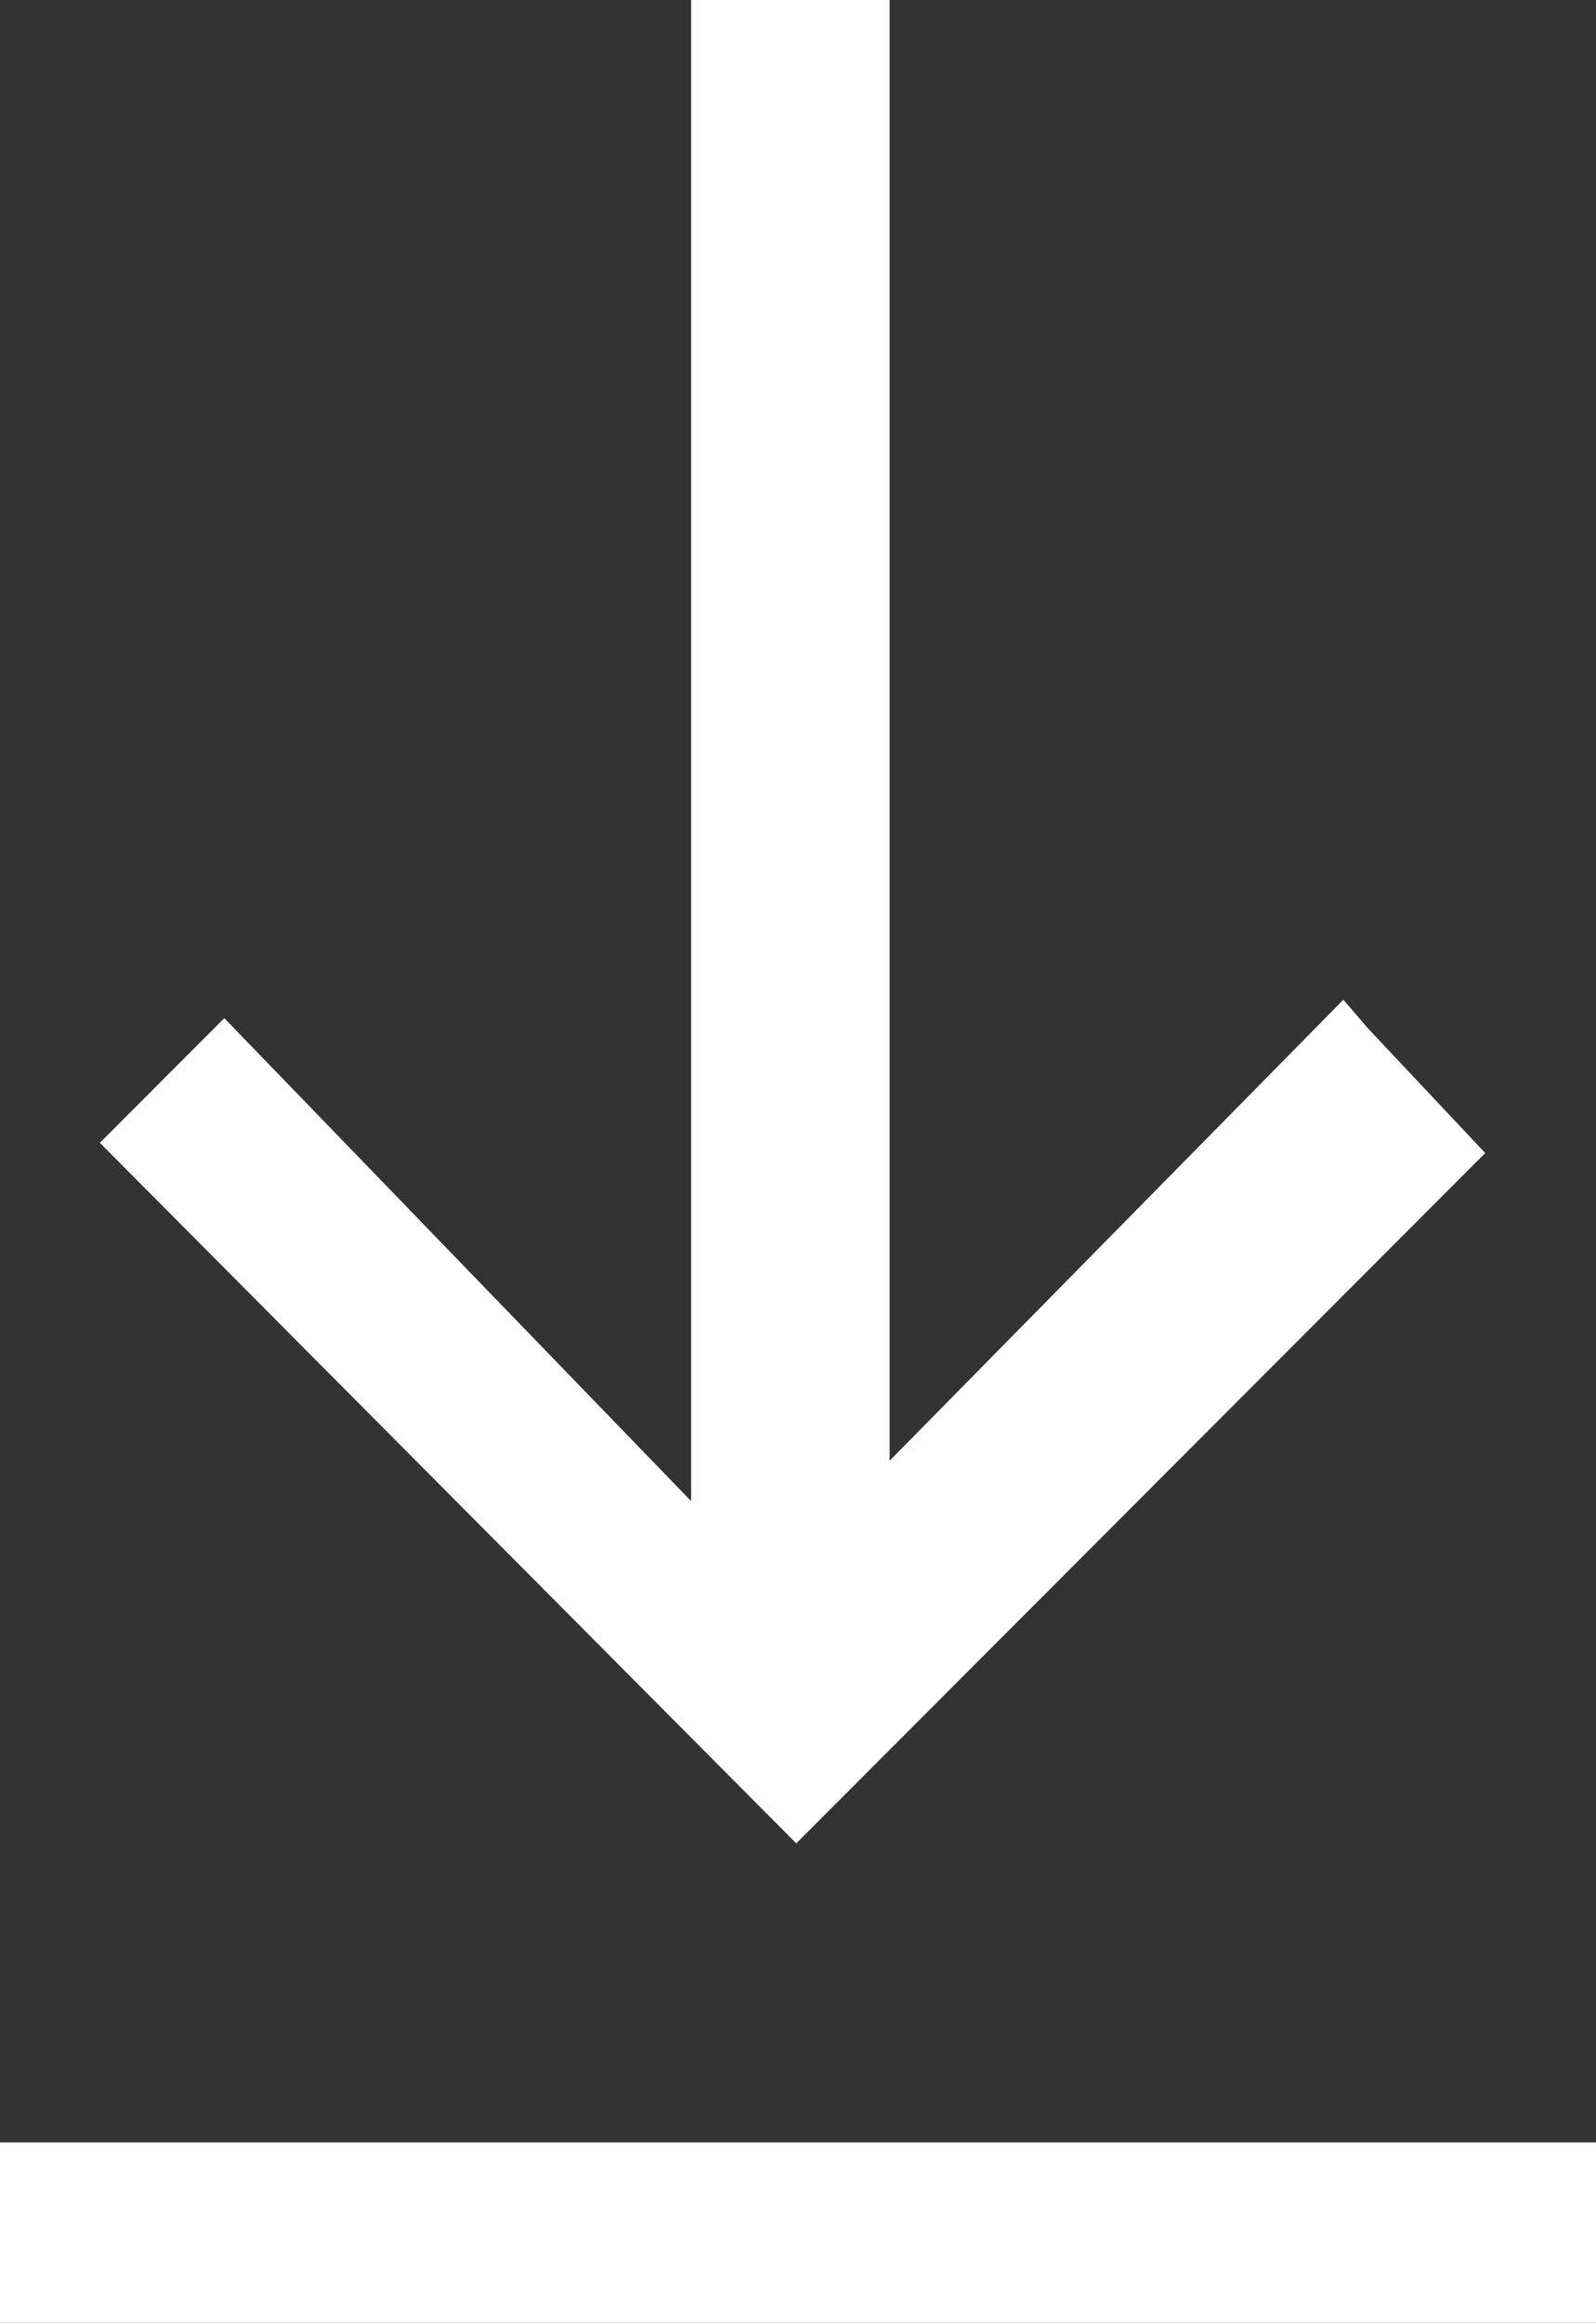
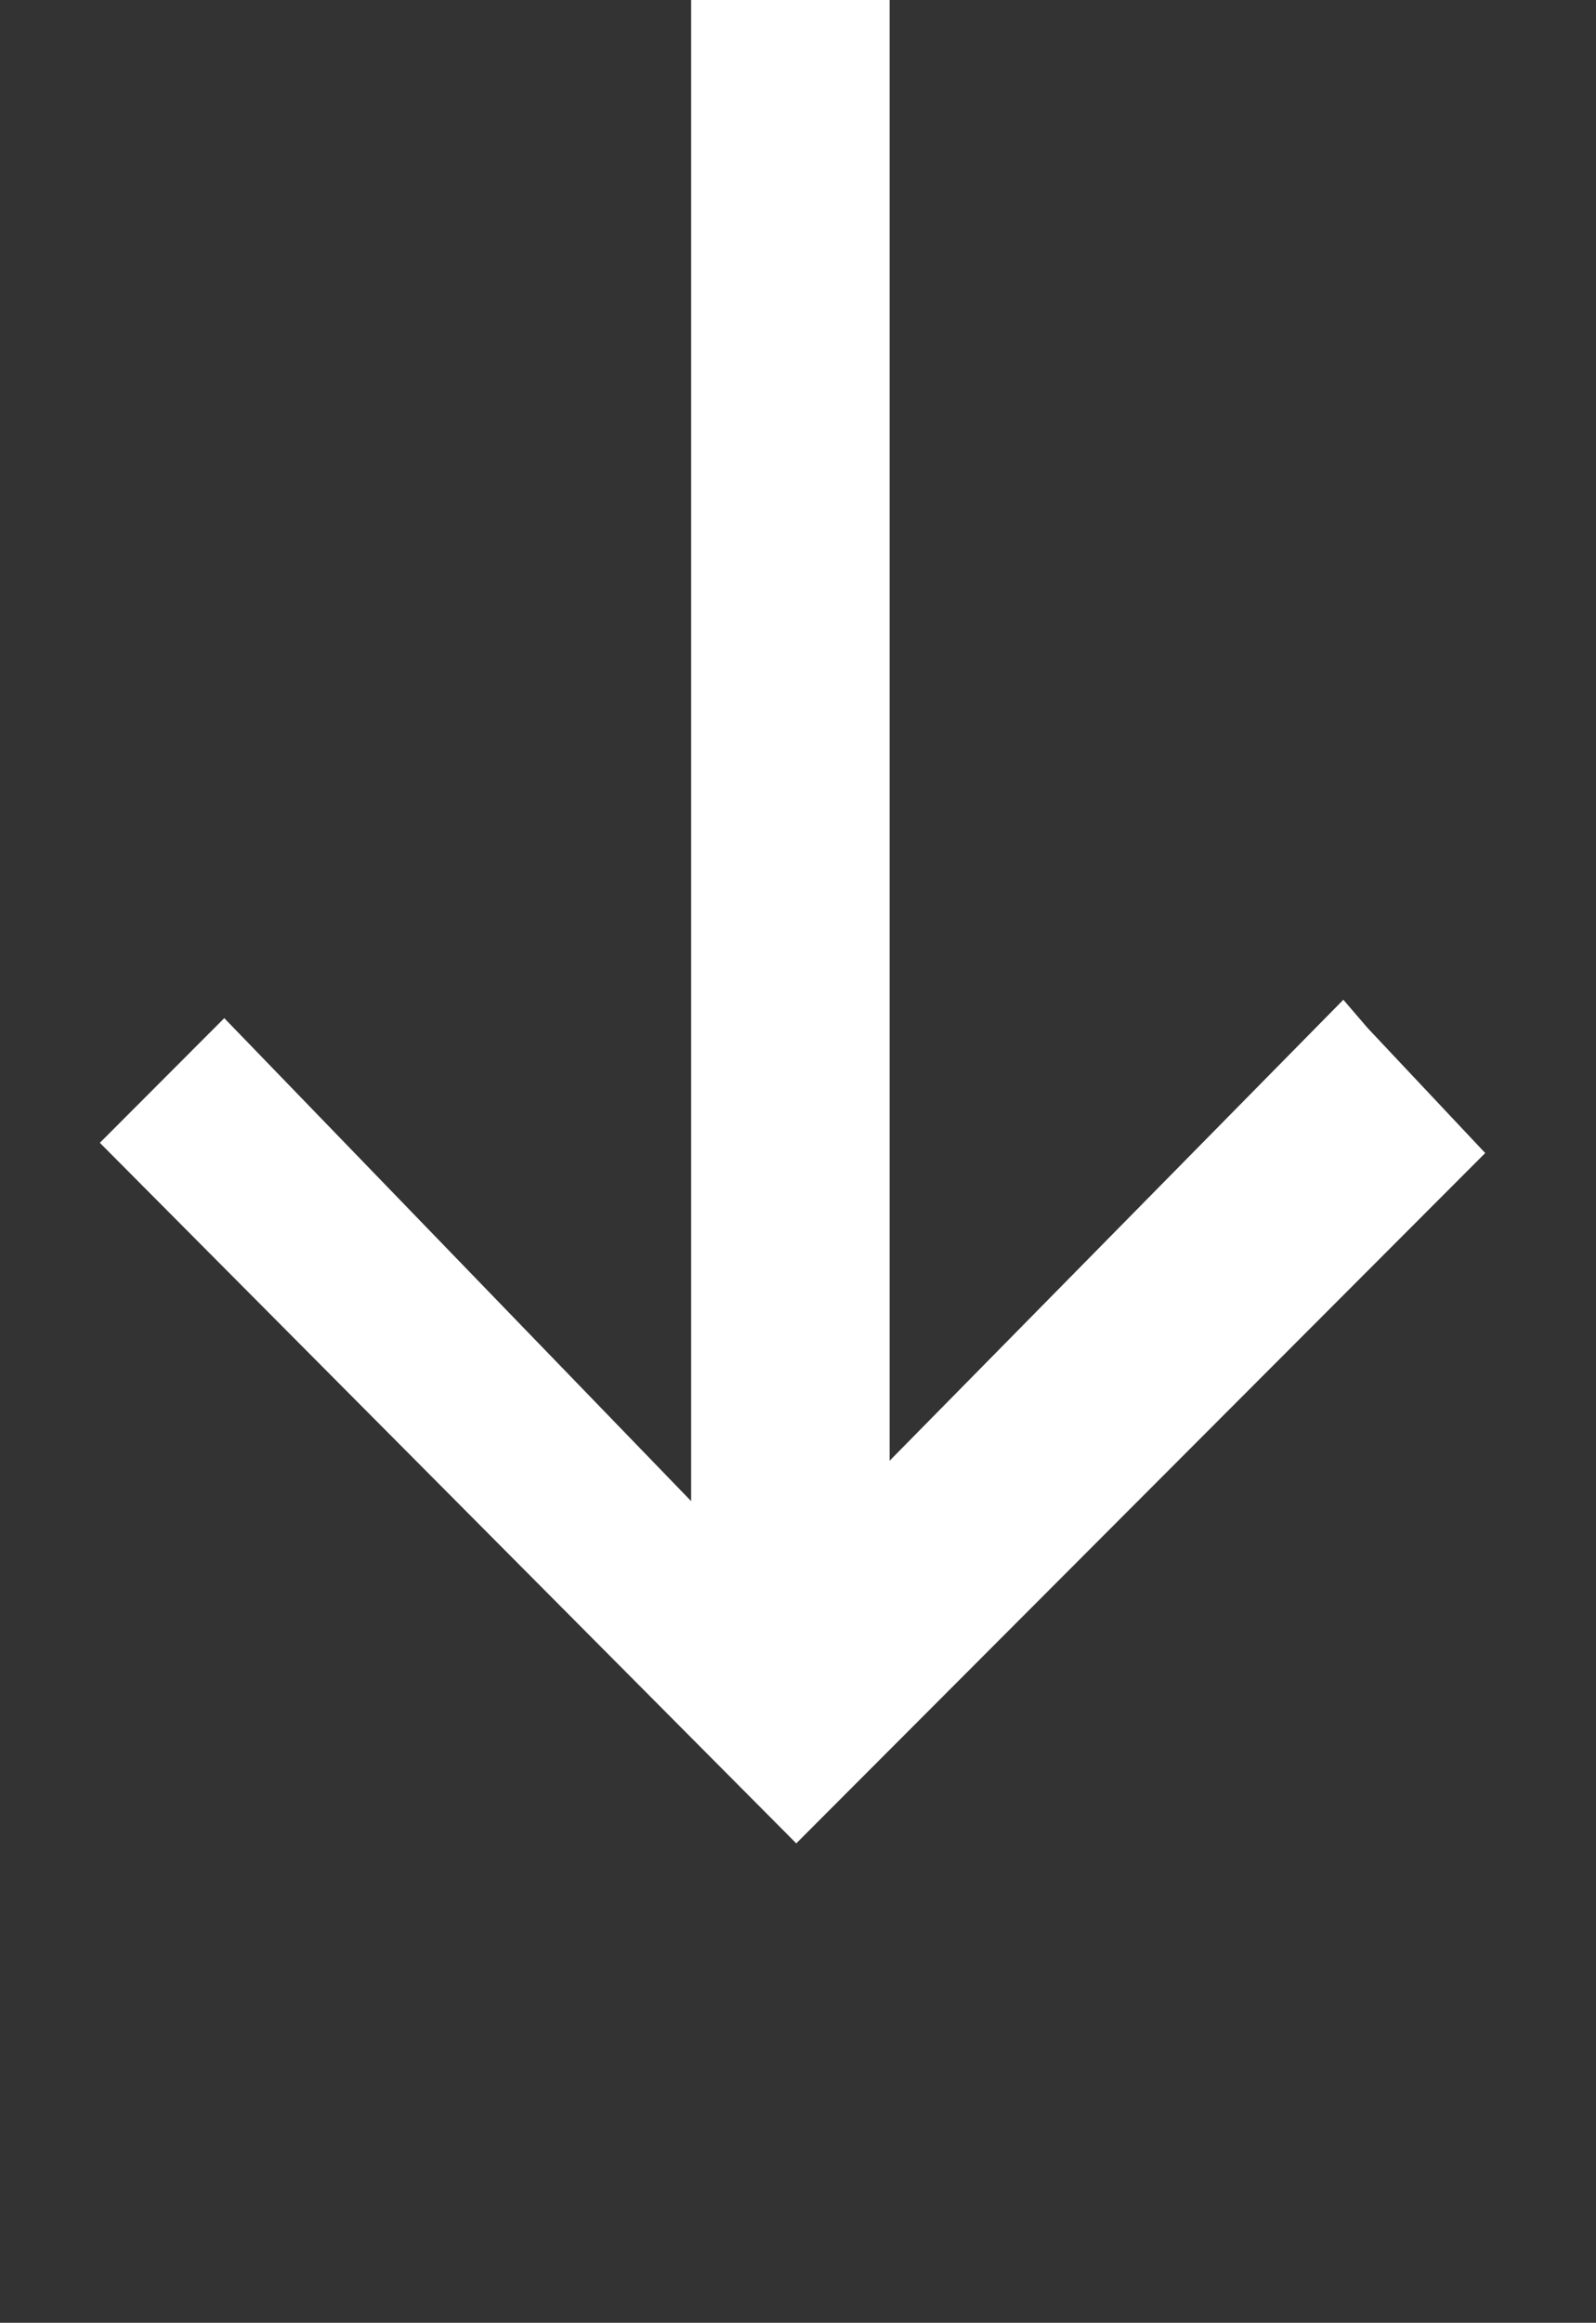
<svg xmlns="http://www.w3.org/2000/svg" id="Group_32" data-name="Group 32" width="53.877" height="78.352" viewBox="0 0 53.877 78.352">
  <rect x="0" y="0" width="53.877" height="78.352" fill="#333333" stroke="none" />
  <path id="Path_96" data-name="Path 96" d="M3.168,38.549l4.2-4.205,15.76,16.292V0h6.7V49.274L45.145,33.723l.819.953,3.97,4.218L26.677,62.18Z" transform="translate(0.203)" fill="#fff" />
-   <path id="Path_97" data-name="Path 97" d="M53.877,67.913V74H0V67.913Z" transform="translate(0 4.354)" fill="#fff" />
</svg>